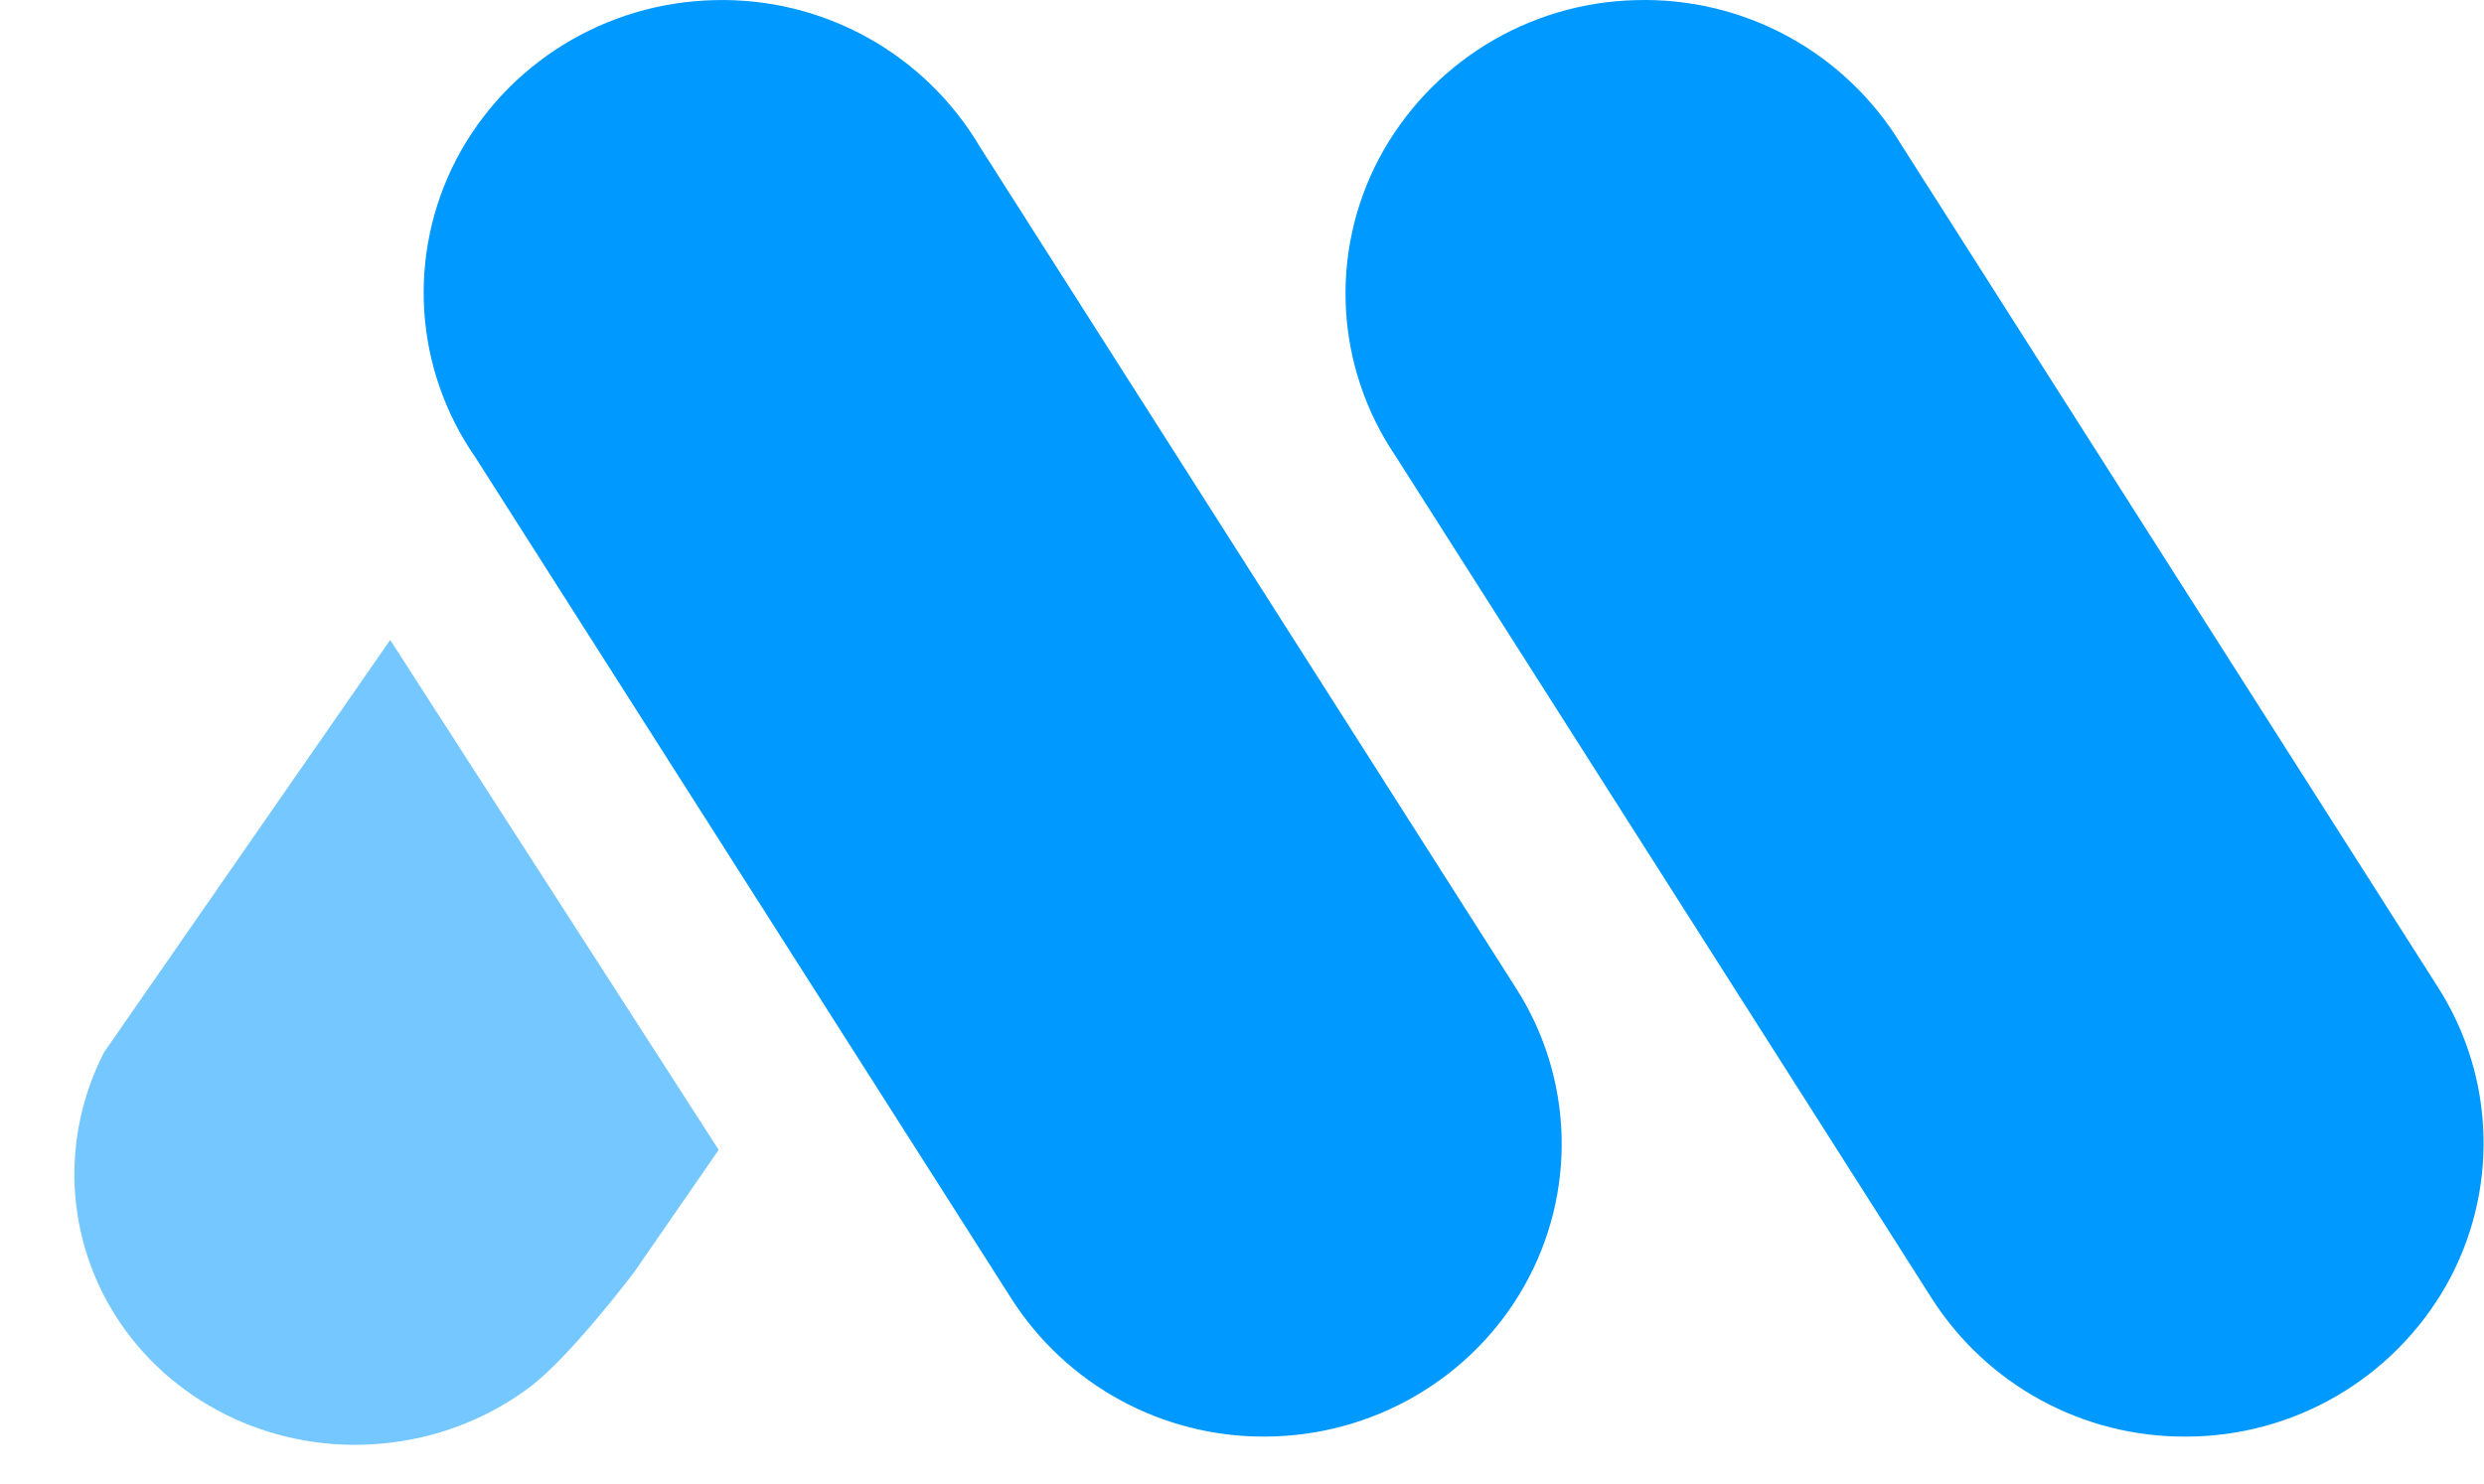
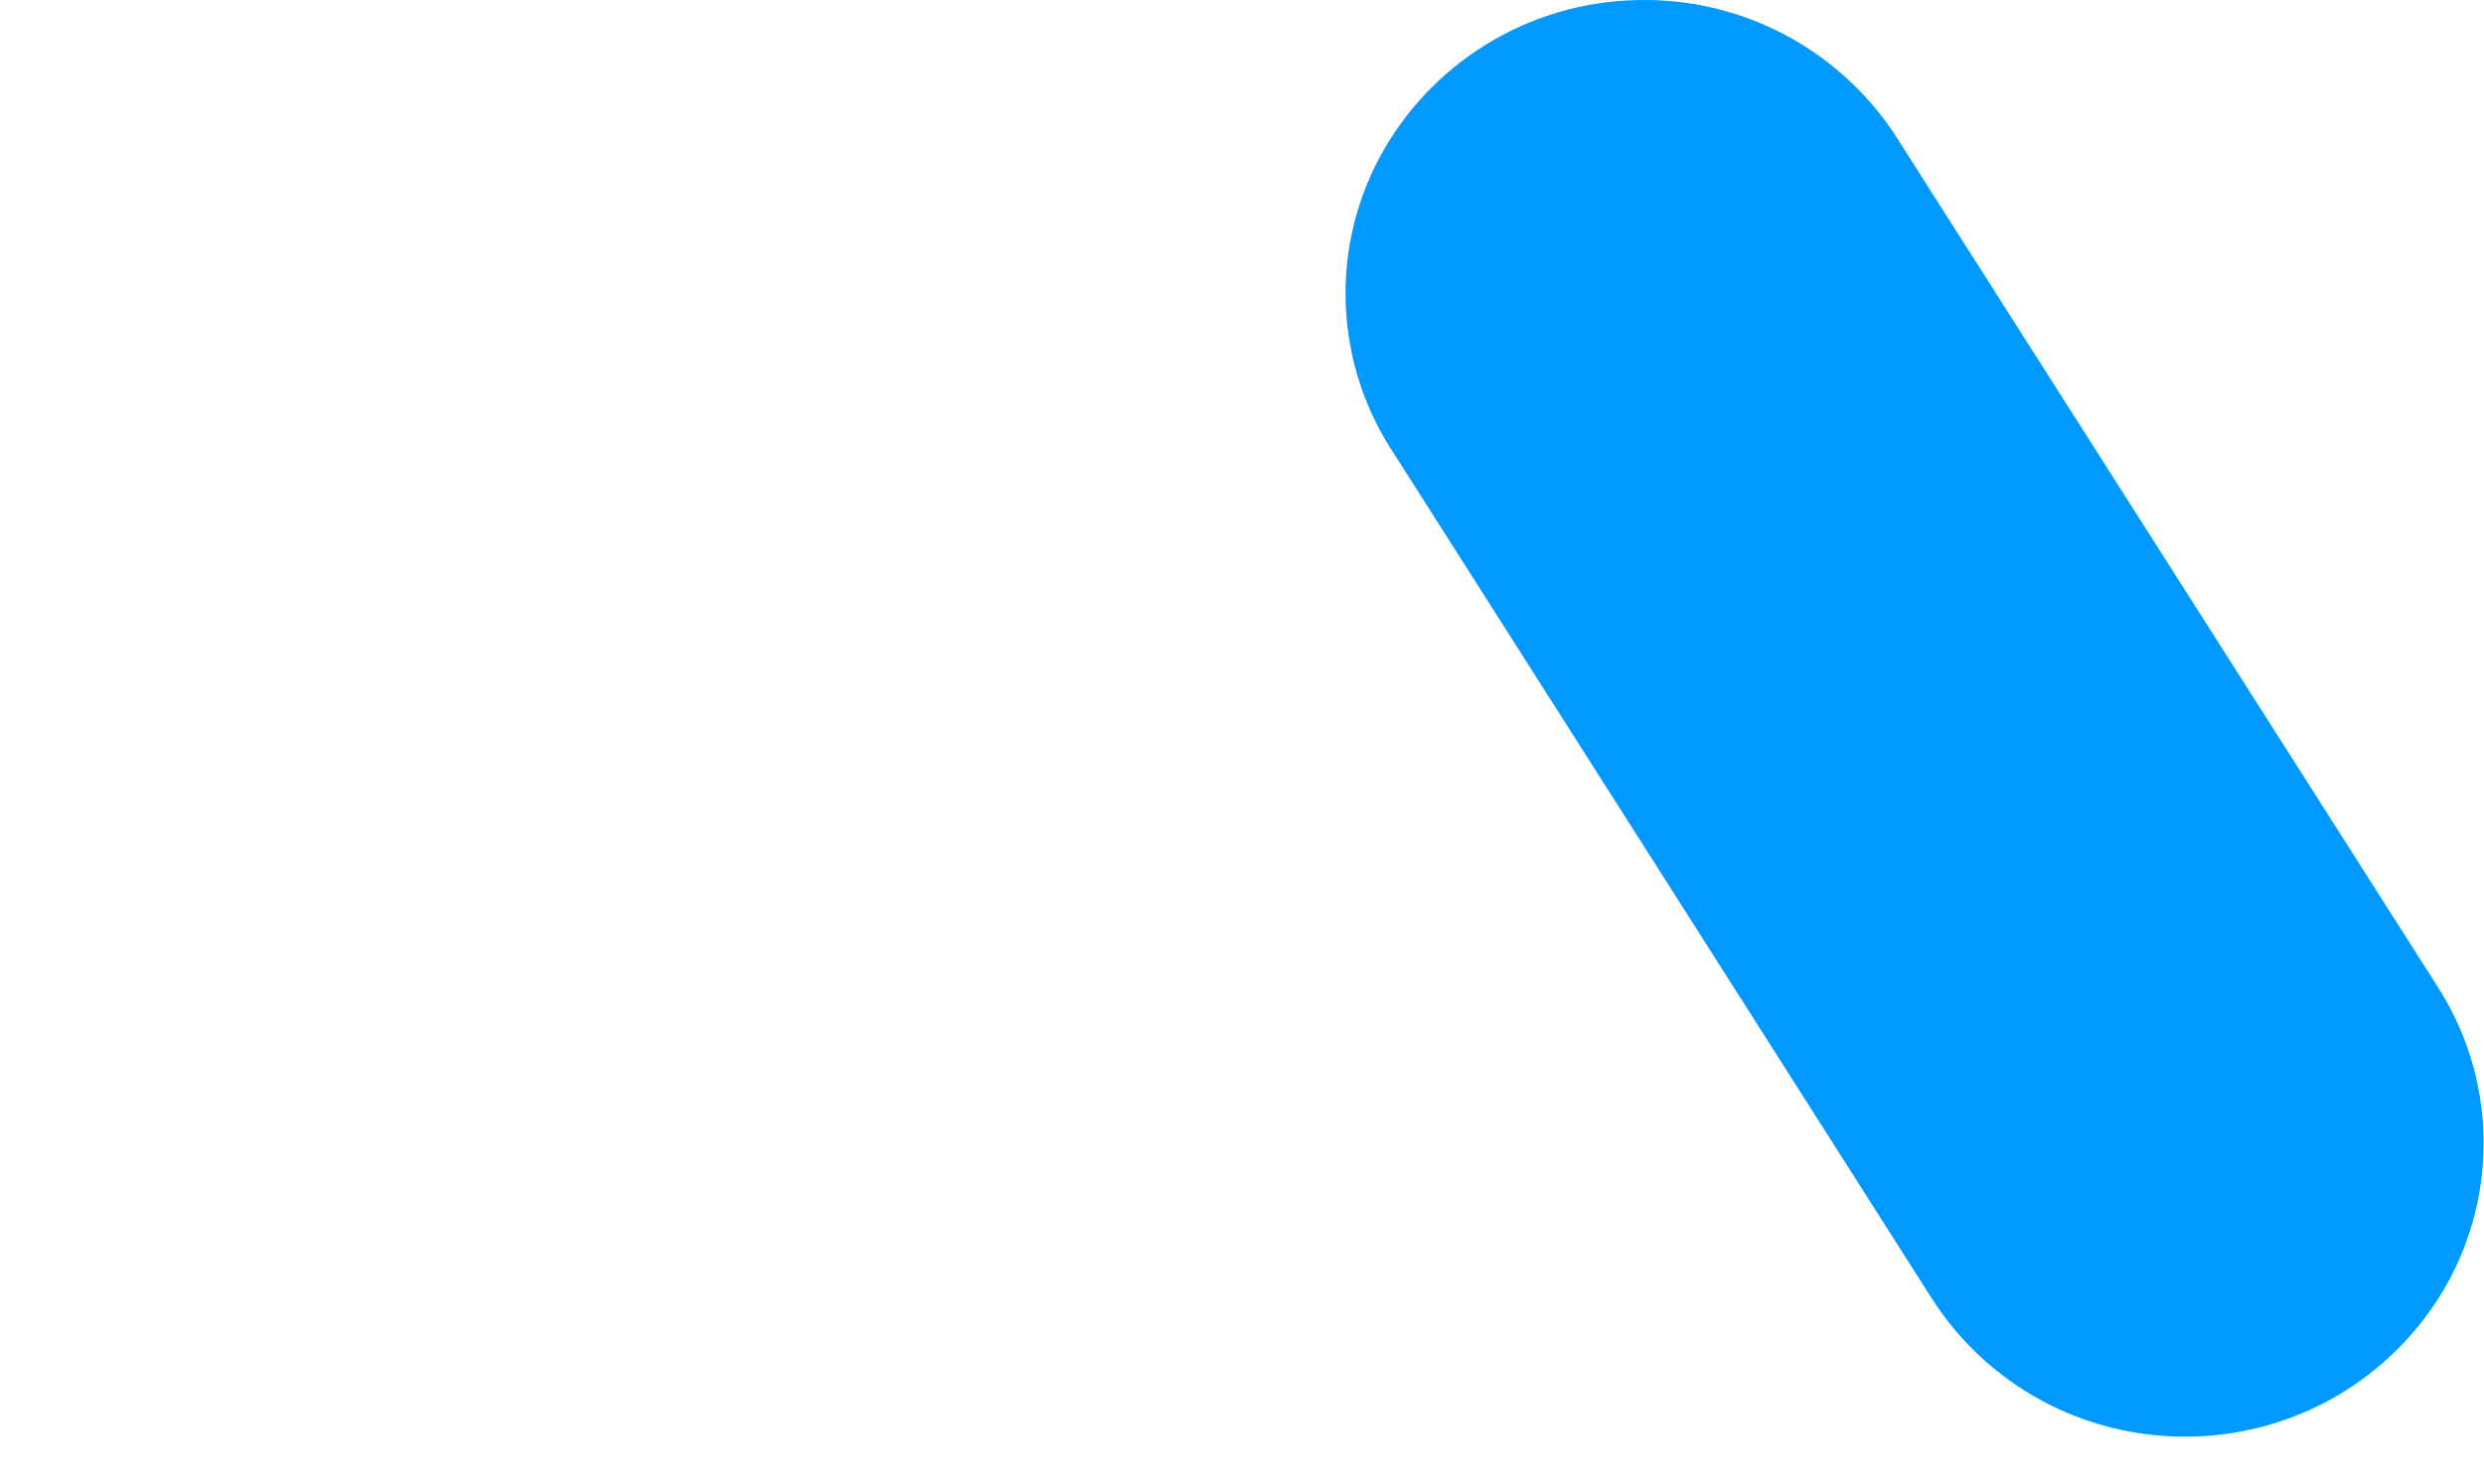
<svg xmlns="http://www.w3.org/2000/svg" width="487" height="291" viewBox="0 0 487 291" fill="none">
  <path d="M428.464 281.734C438.852 281.757 449.059 279.021 458.044 273.808C467.028 268.594 474.468 261.089 479.602 252.059C484.658 243.093 487.18 232.921 486.897 222.631C486.614 212.341 483.537 202.322 477.996 193.647L372.685 28.273C367.295 19.386 359.642 12.088 350.509 7.125C341.375 2.162 331.089 -0.287 320.699 0.027C310.317 0.276 300.187 3.278 291.347 8.727C282.507 14.177 275.273 21.877 270.386 31.04C260.569 49.603 261.796 71.937 273.554 89.363L378.798 254.737C384.136 263.053 391.485 269.888 400.168 274.607C408.85 279.327 418.583 281.778 428.464 281.734Z" fill="#0099FF" />
-   <path d="M247.83 281.733C269.07 281.733 288.615 270.376 298.878 252.125C303.923 243.183 306.439 233.037 306.156 222.774C305.873 212.512 302.802 202.519 297.272 193.869L192.162 28.874C186.851 19.861 179.226 12.434 170.077 7.361C160.928 2.288 150.588 -0.245 140.131 0.025C118.712 0.494 99.301 12.475 89.483 31.217C79.733 49.959 81.162 72.427 93.277 89.808L198.364 254.802C203.685 263.083 211.005 269.892 219.651 274.598C228.295 279.304 237.986 281.758 247.83 281.733Z" fill="#0099FF" />
-   <path d="M76.5 125.5L140.9 225.5L124.319 249.499C124.319 249.499 111.806 266.096 103.863 272.037C95.919 277.977 86.512 281.733 76.619 282.915C56.365 285.415 36.459 277.002 24.689 261.028C12.983 245.045 11.314 224.089 20.401 206.37L76.5 125.5Z" fill="#0099FF" fill-opacity="0.54" />
</svg>